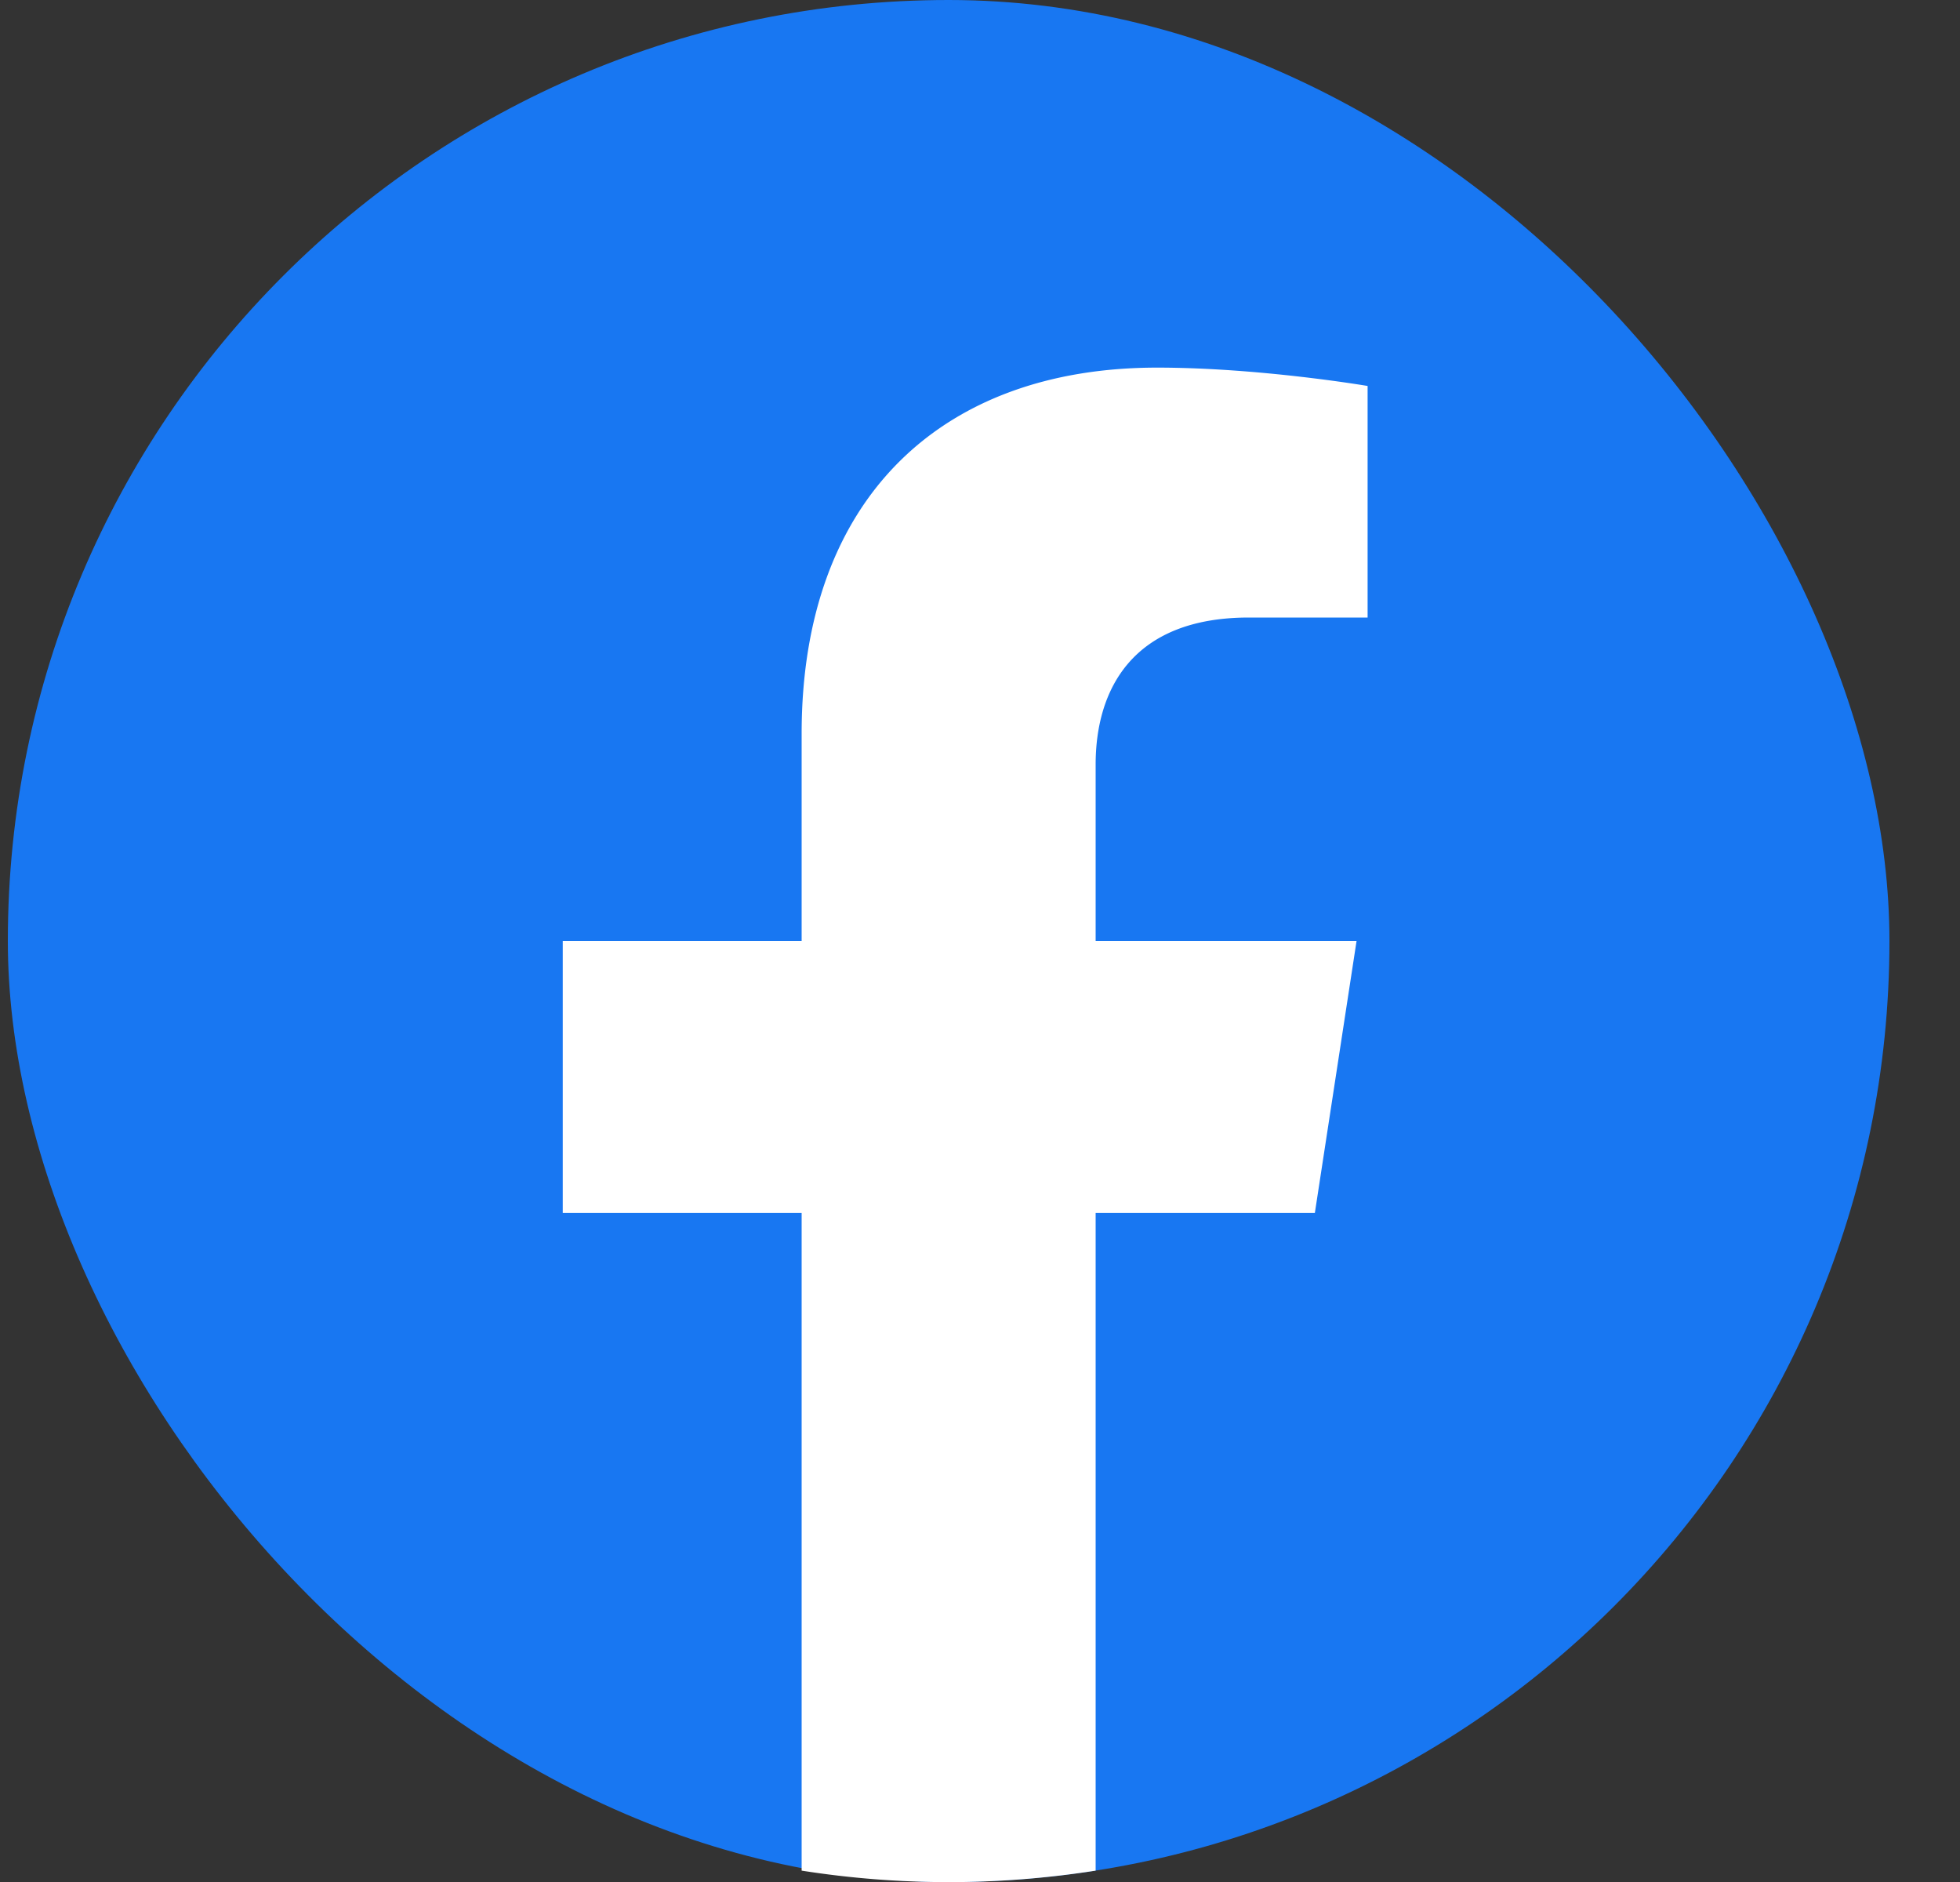
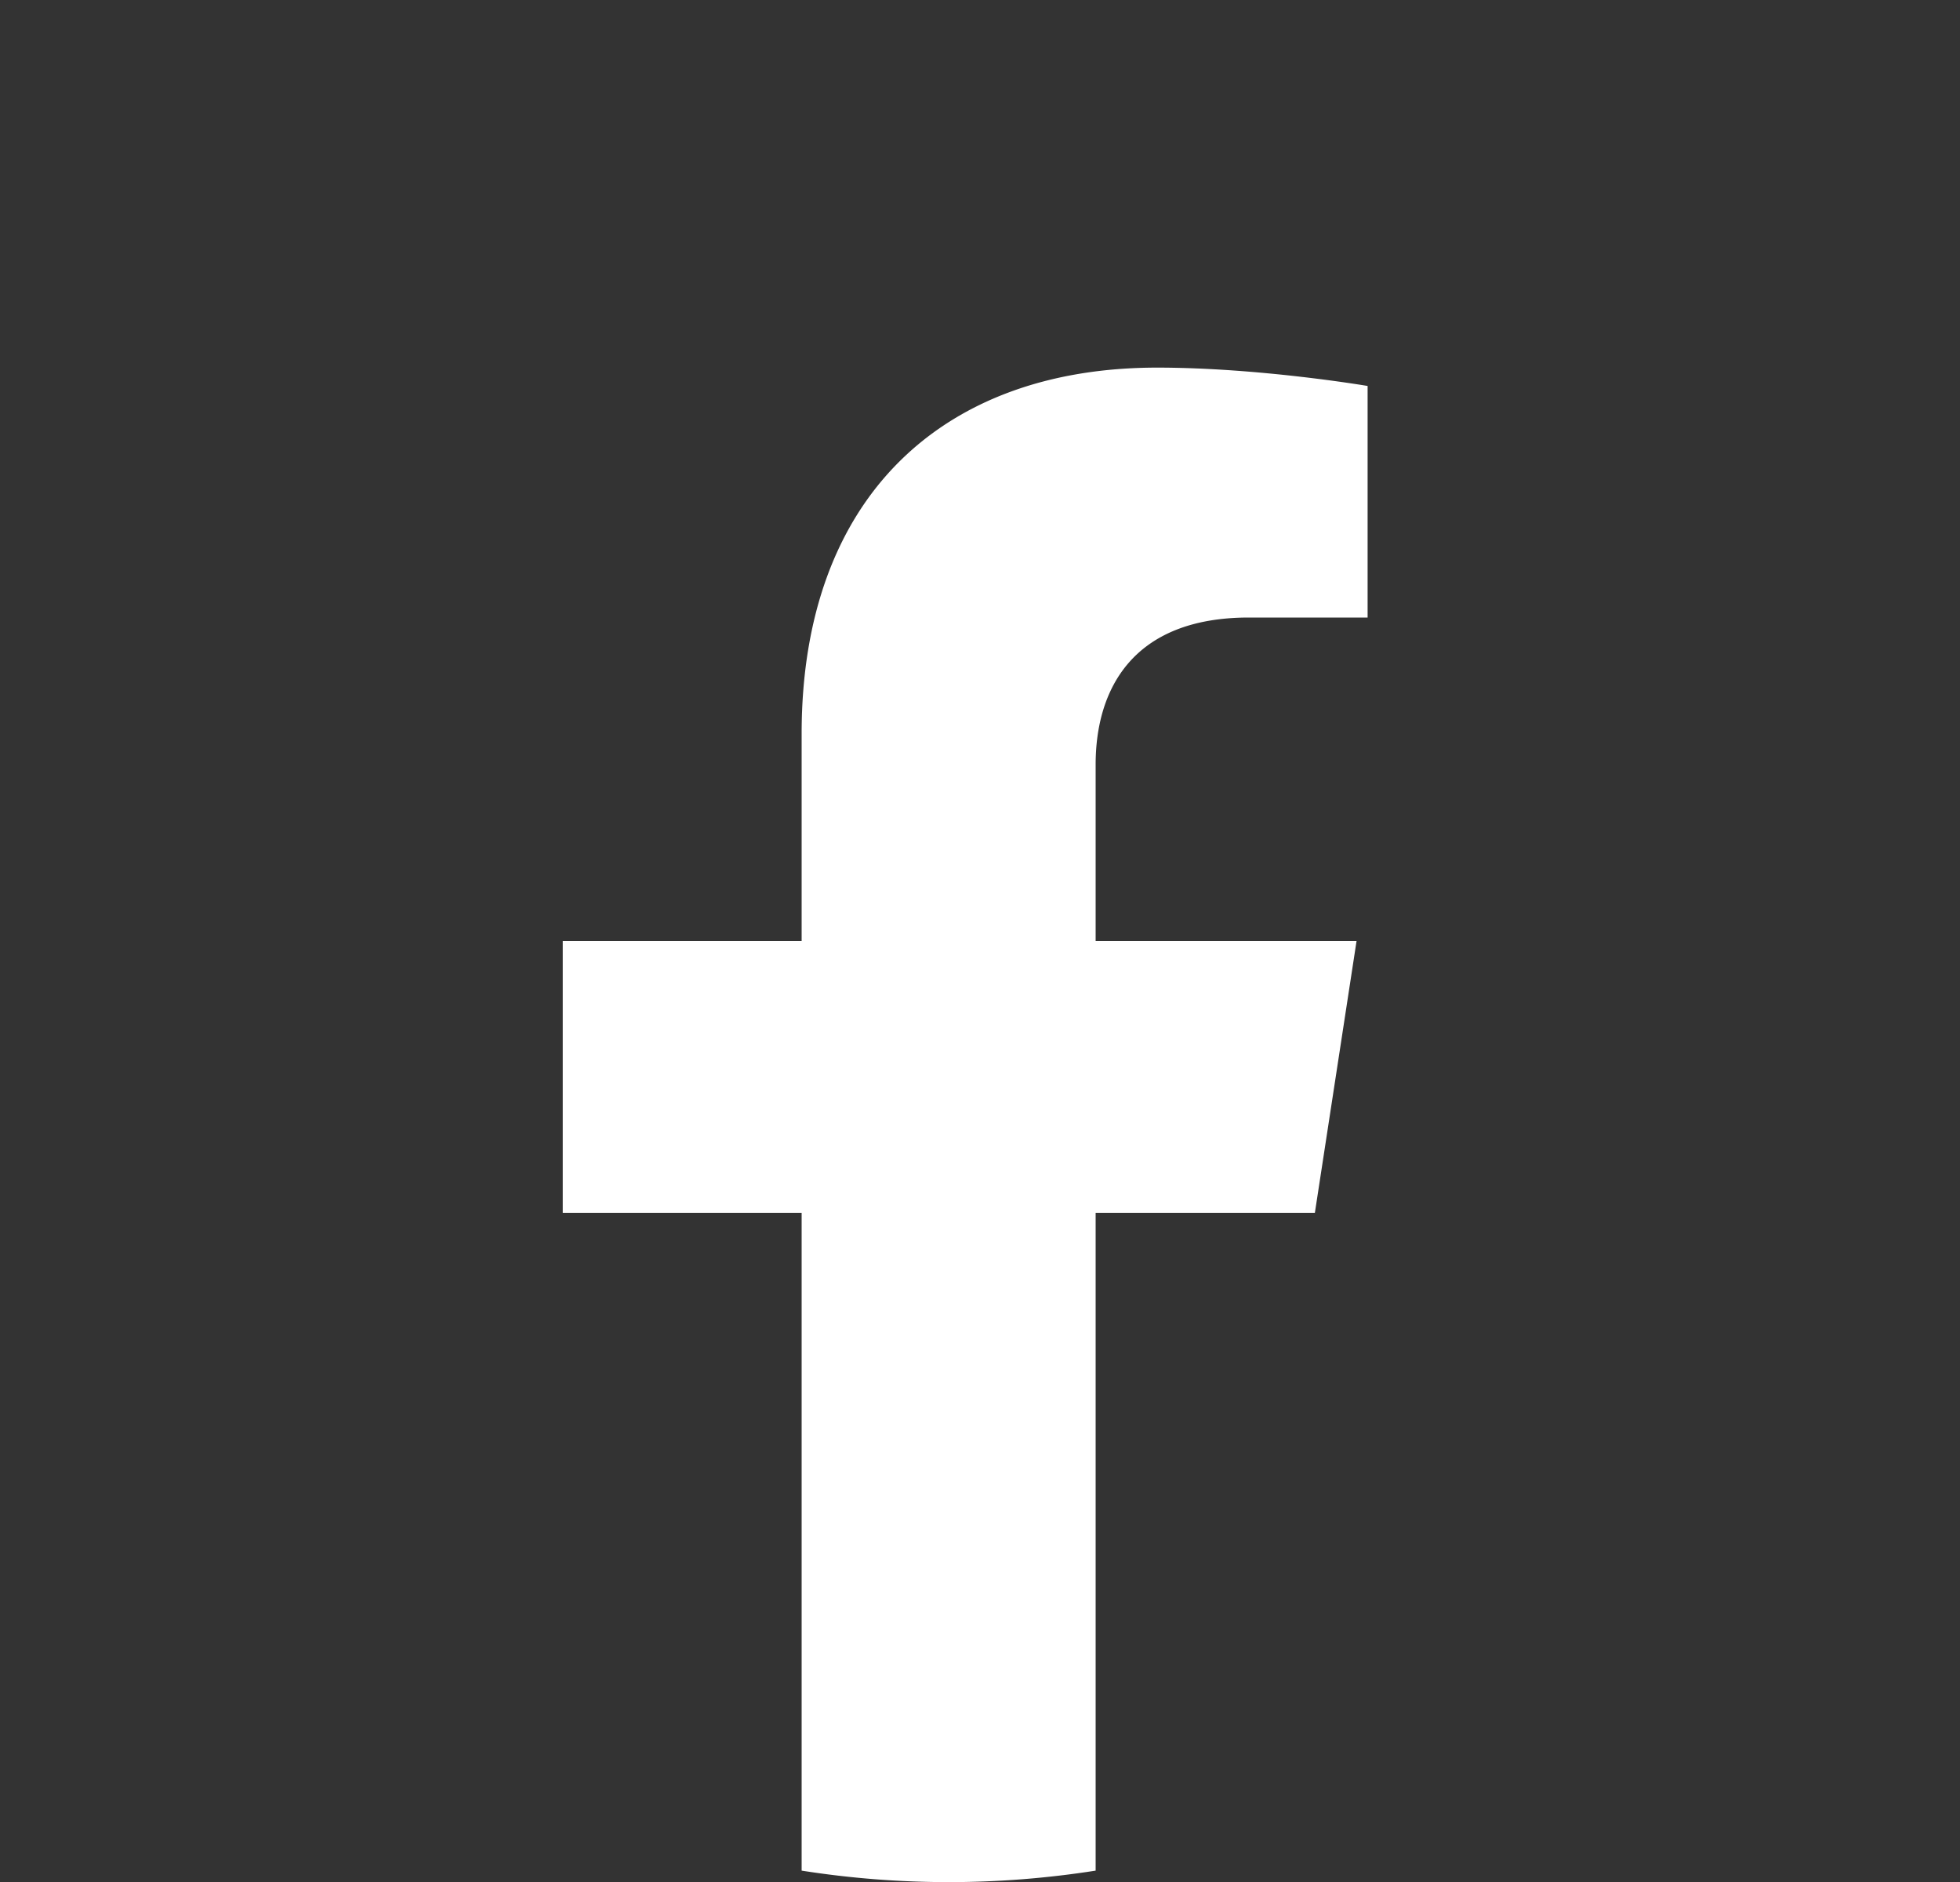
<svg xmlns="http://www.w3.org/2000/svg" width="25" height="24" viewBox="0 0 25 24" fill="none">
  <rect x="0" y="0" width="25" height="24" fill="#333333" stroke="none" />
-   <rect x=".1" width="24" height="24" rx="12" fill="#1877F2" />
  <path d="M16.771 15.469 17.303 12h-3.328V9.75c0-.95.464-1.875 1.955-1.875h1.514V4.922s-1.374-.234-2.686-.234c-2.742 0-4.533 1.661-4.533 4.668V12H7.178v3.469h3.047v8.386a12.071 12.071 0 0 0 3.75 0v-8.386h2.796Z" fill="#fff" />
</svg>